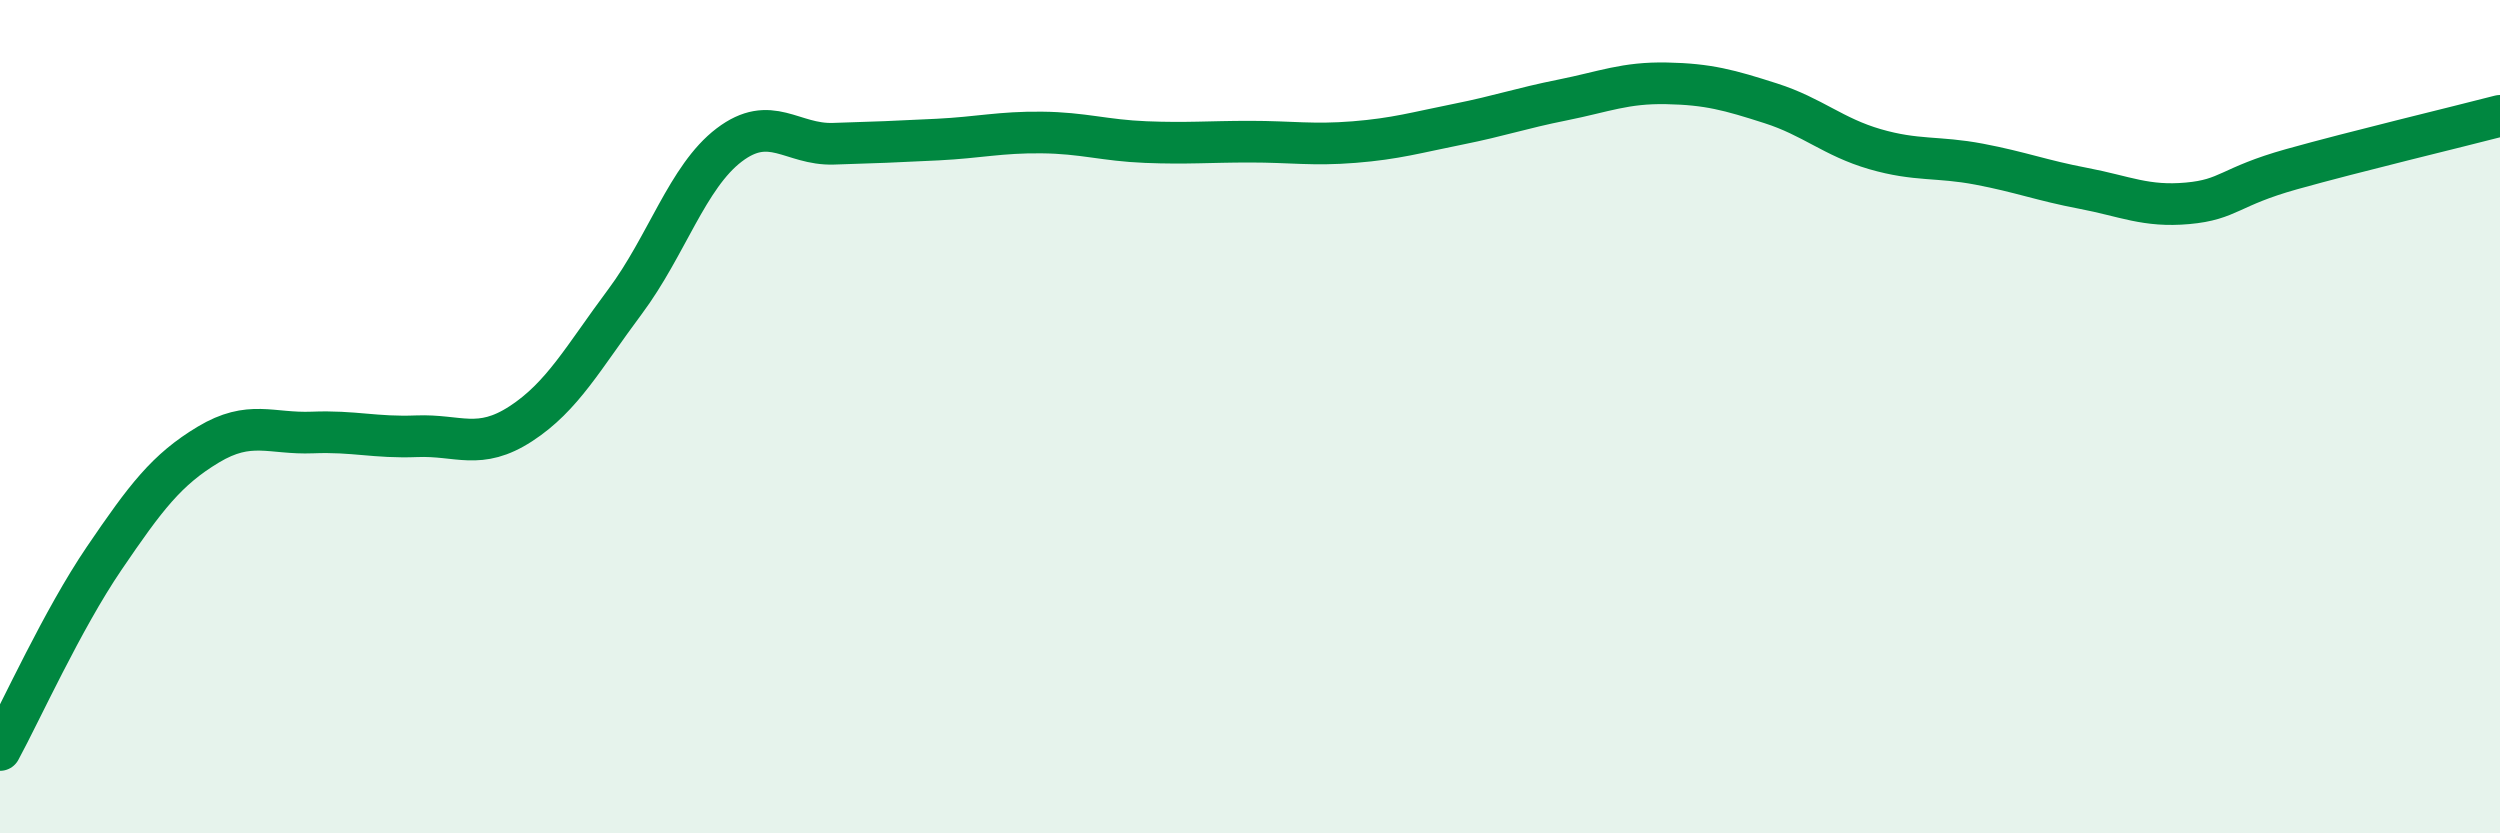
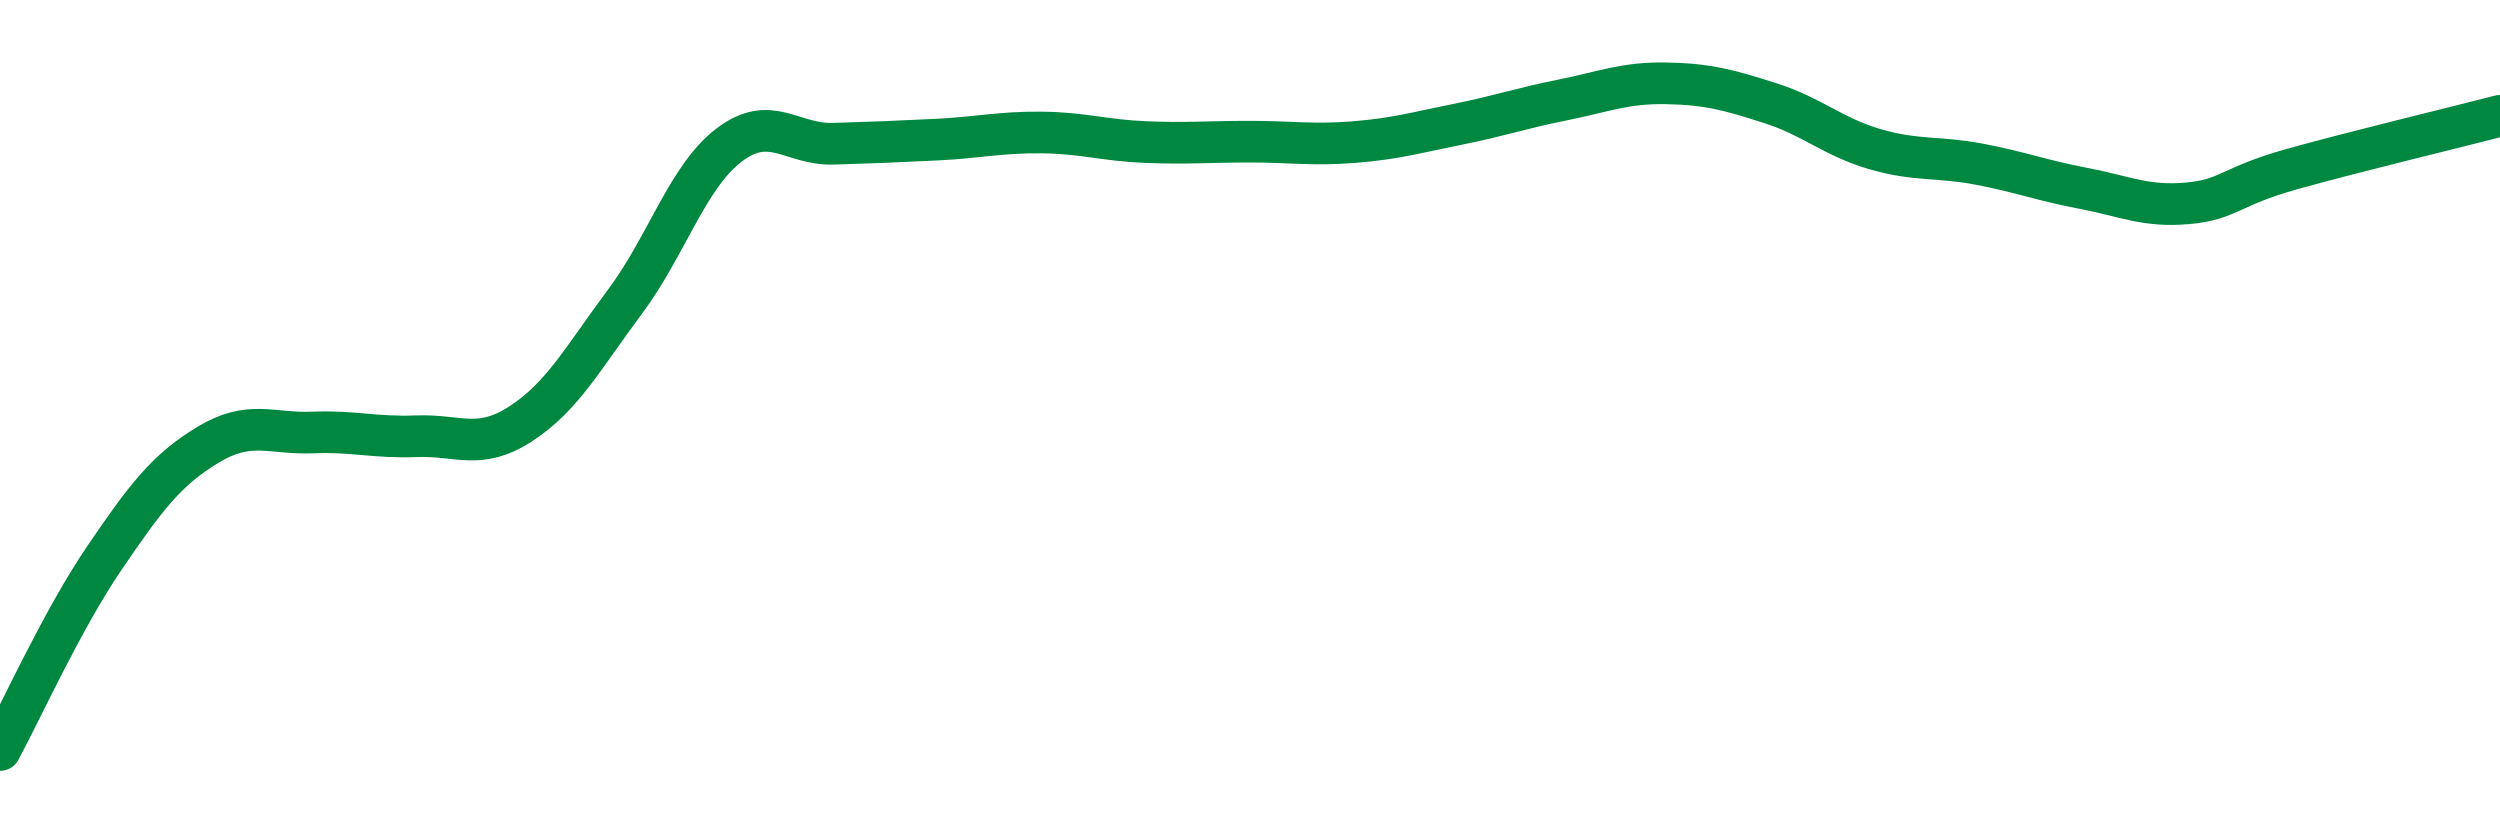
<svg xmlns="http://www.w3.org/2000/svg" width="60" height="20" viewBox="0 0 60 20">
-   <path d="M 0,18 C 0.5,17.08 1.5,14.87 2.5,13.4 C 3.5,11.93 4,11.27 5,10.67 C 6,10.07 6.5,10.42 7.5,10.38 C 8.5,10.34 9,10.51 10,10.47 C 11,10.43 11.5,10.82 12.5,10.17 C 13.5,9.52 14,8.58 15,7.24 C 16,5.9 16.5,4.24 17.5,3.48 C 18.5,2.72 19,3.48 20,3.45 C 21,3.42 21.5,3.4 22.5,3.35 C 23.5,3.3 24,3.17 25,3.18 C 26,3.19 26.5,3.37 27.5,3.41 C 28.5,3.45 29,3.4 30,3.4 C 31,3.4 31.5,3.49 32.5,3.41 C 33.5,3.33 34,3.18 35,2.98 C 36,2.78 36.5,2.6 37.5,2.4 C 38.5,2.2 39,1.98 40,2 C 41,2.02 41.5,2.16 42.5,2.48 C 43.5,2.8 44,3.29 45,3.58 C 46,3.87 46.5,3.75 47.5,3.94 C 48.5,4.13 49,4.33 50,4.52 C 51,4.71 51.5,4.97 52.5,4.88 C 53.5,4.79 53.5,4.48 55,4.06 C 56.5,3.64 59,3.04 60,2.78L60 20L0 20Z" fill="#008740" opacity="0.1" stroke-linecap="round" stroke-linejoin="round" />
  <path d="M 0,18 C 0.5,17.08 1.5,14.87 2.5,13.4 C 3.5,11.93 4,11.27 5,10.67 C 6,10.07 6.5,10.42 7.5,10.38 C 8.5,10.34 9,10.51 10,10.47 C 11,10.43 11.5,10.82 12.5,10.17 C 13.5,9.52 14,8.58 15,7.24 C 16,5.9 16.5,4.24 17.5,3.48 C 18.5,2.72 19,3.48 20,3.45 C 21,3.42 21.5,3.4 22.5,3.35 C 23.5,3.3 24,3.17 25,3.18 C 26,3.19 26.5,3.37 27.5,3.41 C 28.5,3.45 29,3.4 30,3.4 C 31,3.4 31.5,3.49 32.5,3.41 C 33.5,3.33 34,3.18 35,2.98 C 36,2.78 36.5,2.6 37.5,2.4 C 38.5,2.2 39,1.98 40,2 C 41,2.02 41.5,2.16 42.5,2.48 C 43.5,2.8 44,3.29 45,3.58 C 46,3.87 46.5,3.75 47.5,3.94 C 48.5,4.13 49,4.33 50,4.52 C 51,4.71 51.5,4.97 52.5,4.88 C 53.5,4.79 53.5,4.48 55,4.06 C 56.5,3.64 59,3.04 60,2.78" stroke="#008740" stroke-width="1" fill="none" stroke-linecap="round" stroke-linejoin="round" />
</svg>